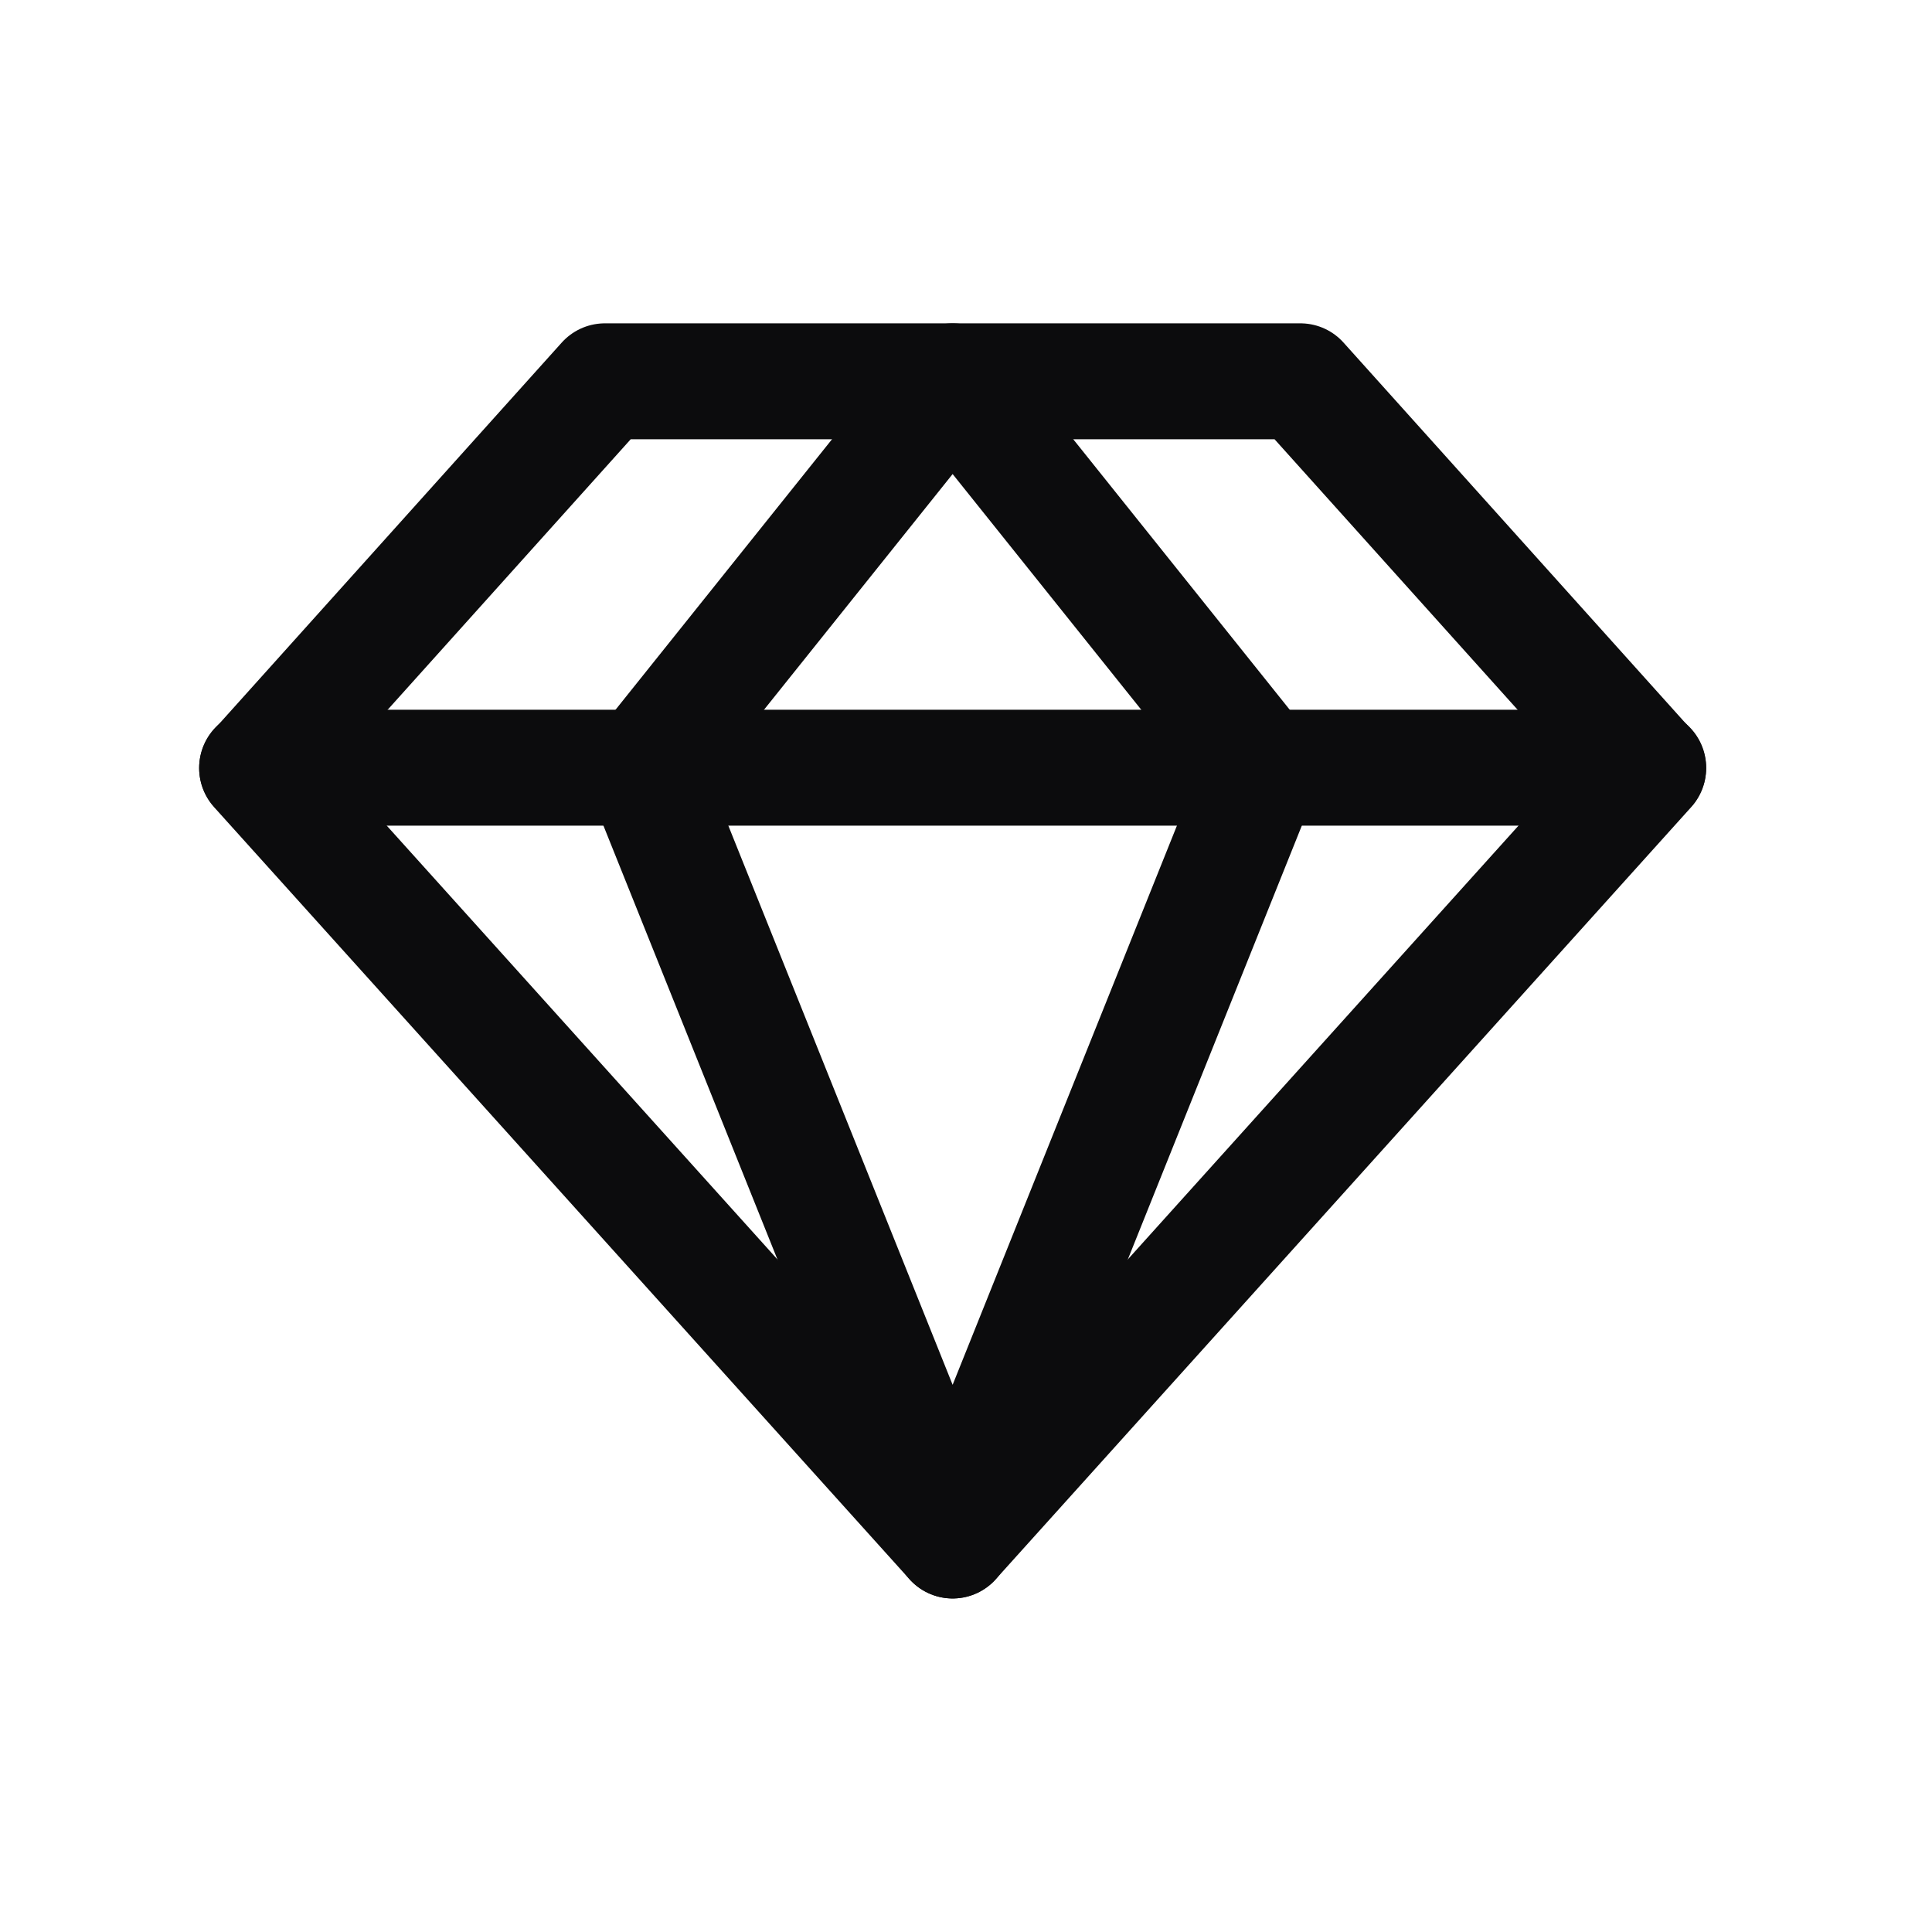
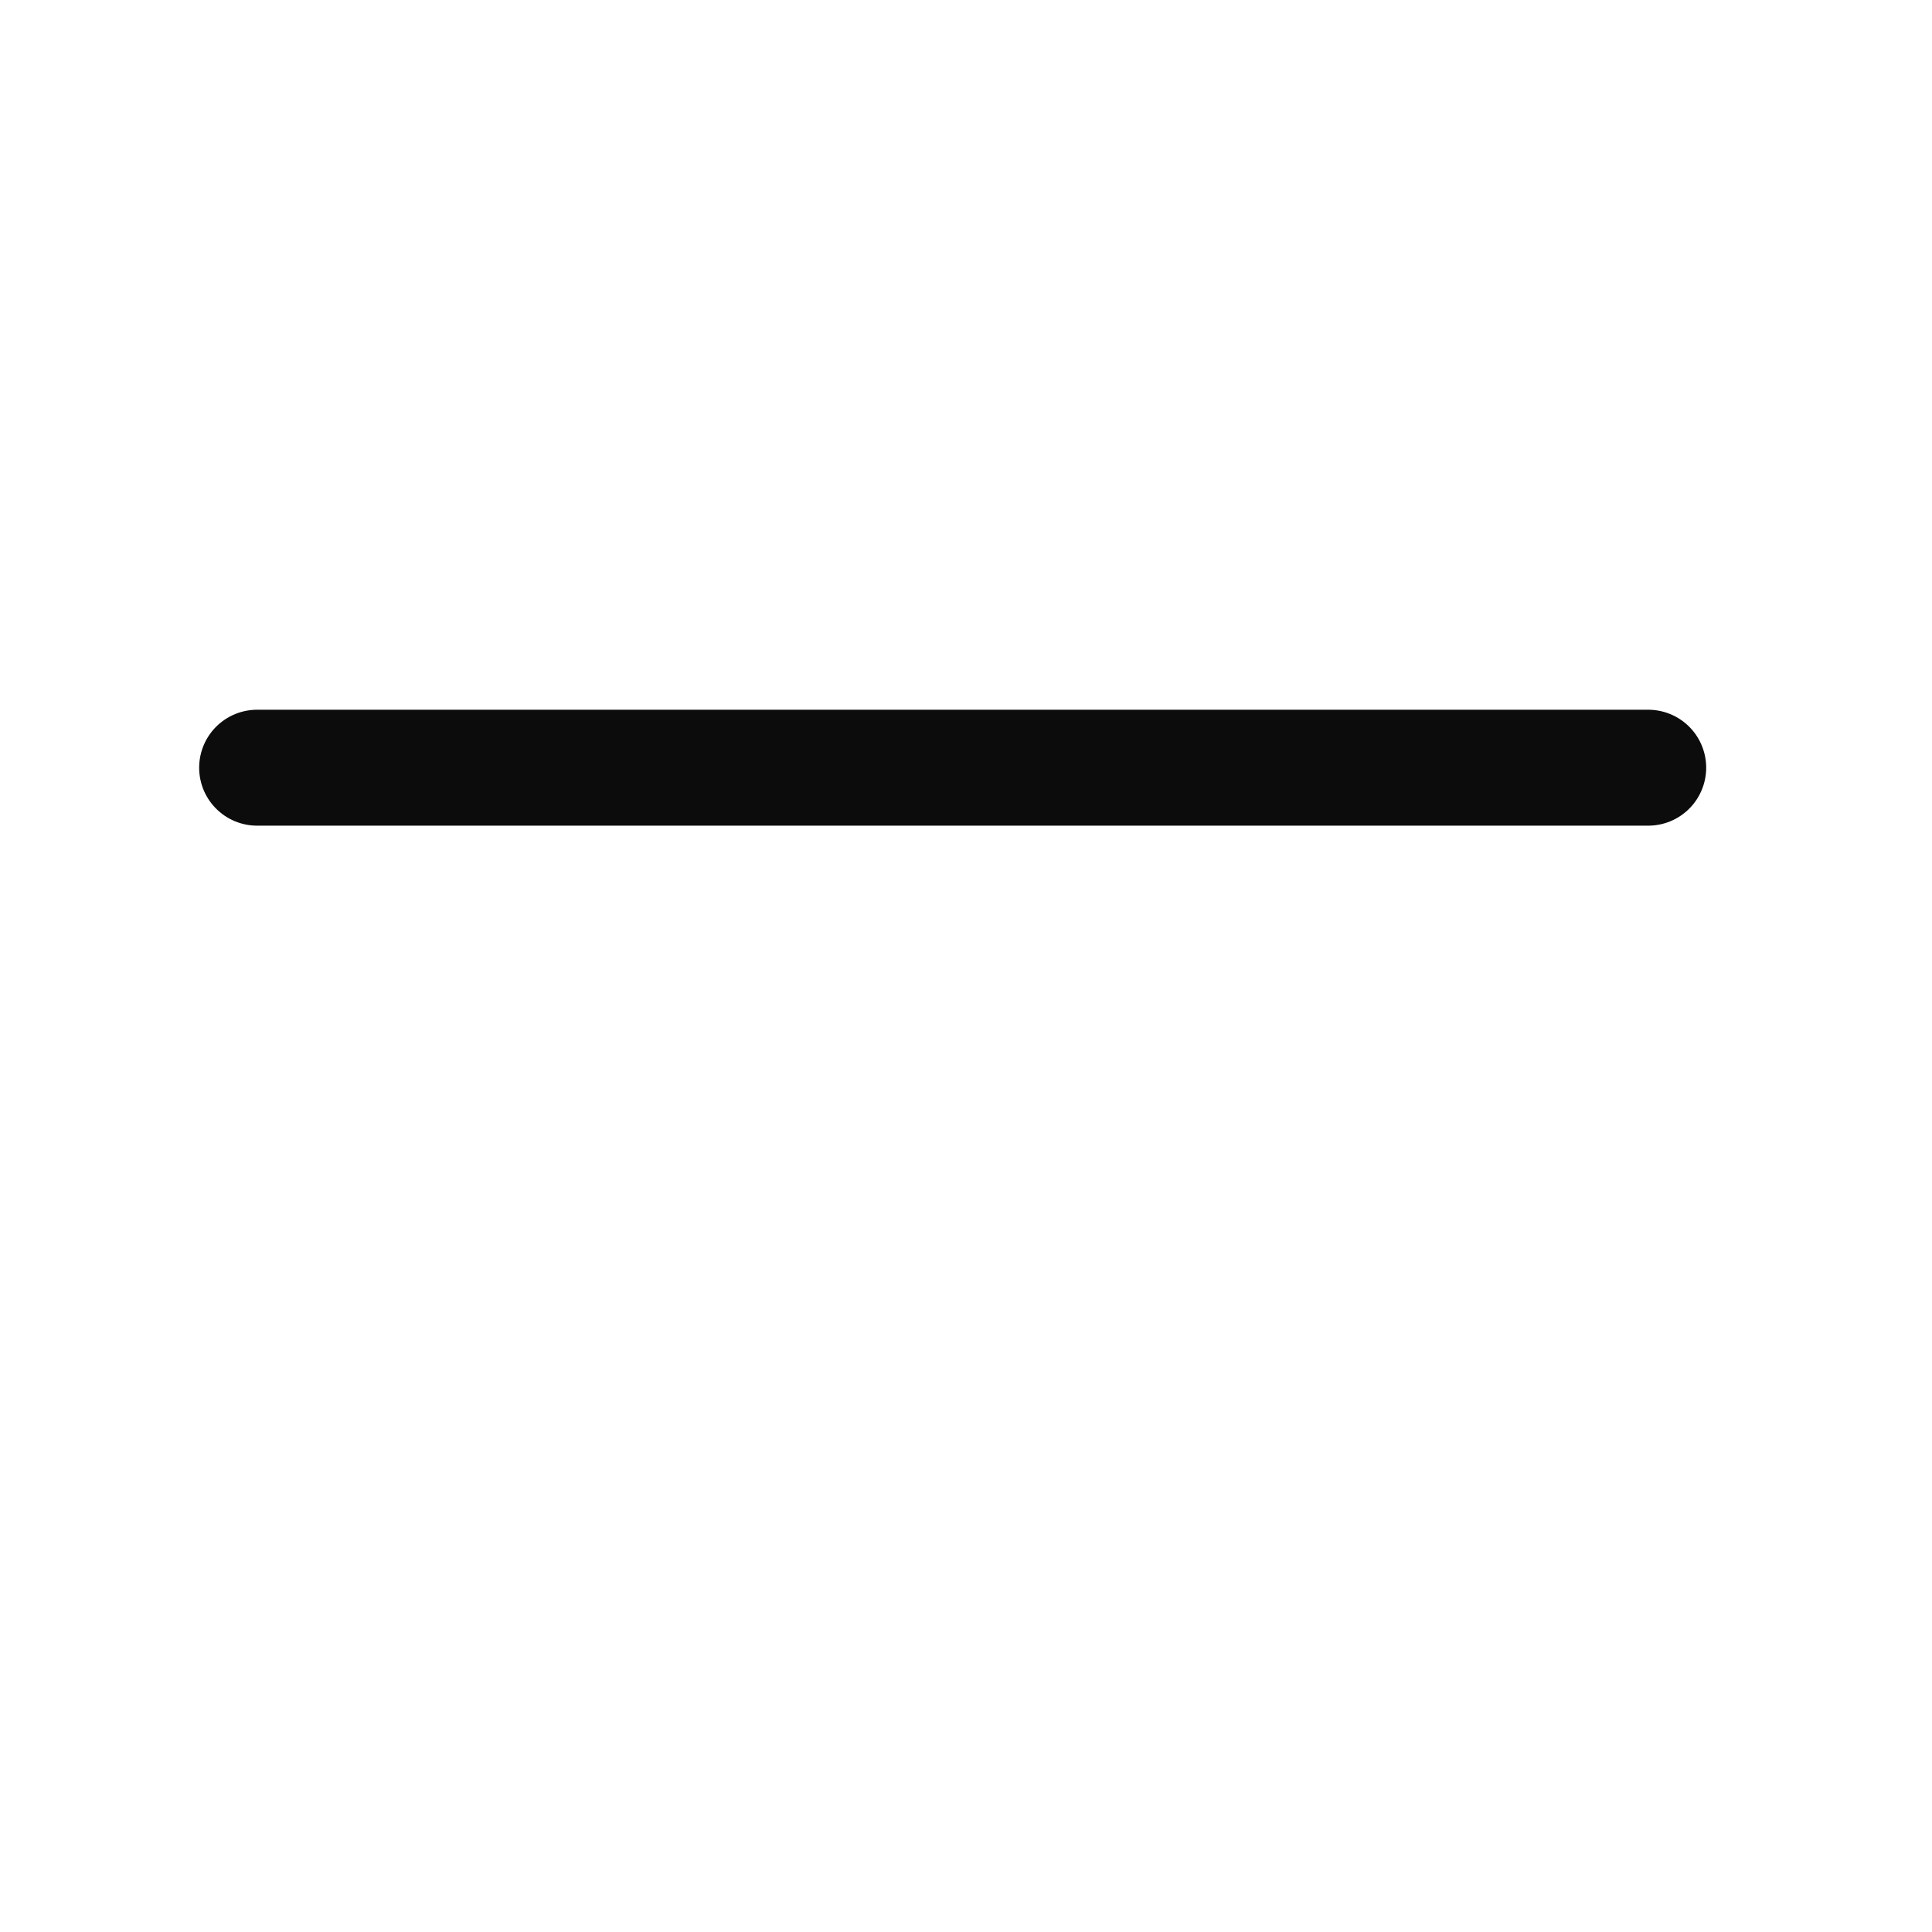
<svg xmlns="http://www.w3.org/2000/svg" width="25" height="25" viewBox="0 0 25 25" fill="none">
-   <path d="M7.827 4.934H16.827L21.327 9.942L12.327 19.934L3.327 9.942L7.827 4.934Z" stroke="#0C0C0D" stroke-width="1.5" stroke-linecap="round" stroke-linejoin="round" />
-   <path d="M16.335 9.942L12.327 19.934L8.319 9.942L12.327 4.934L16.335 9.942Z" stroke="#0C0C0D" stroke-width="1.5" stroke-linecap="round" stroke-linejoin="round" />
  <path d="M3.327 9.934L21.328 9.934" stroke="#0C0C0D" stroke-width="1.5" stroke-linecap="round" stroke-linejoin="round" />
</svg>